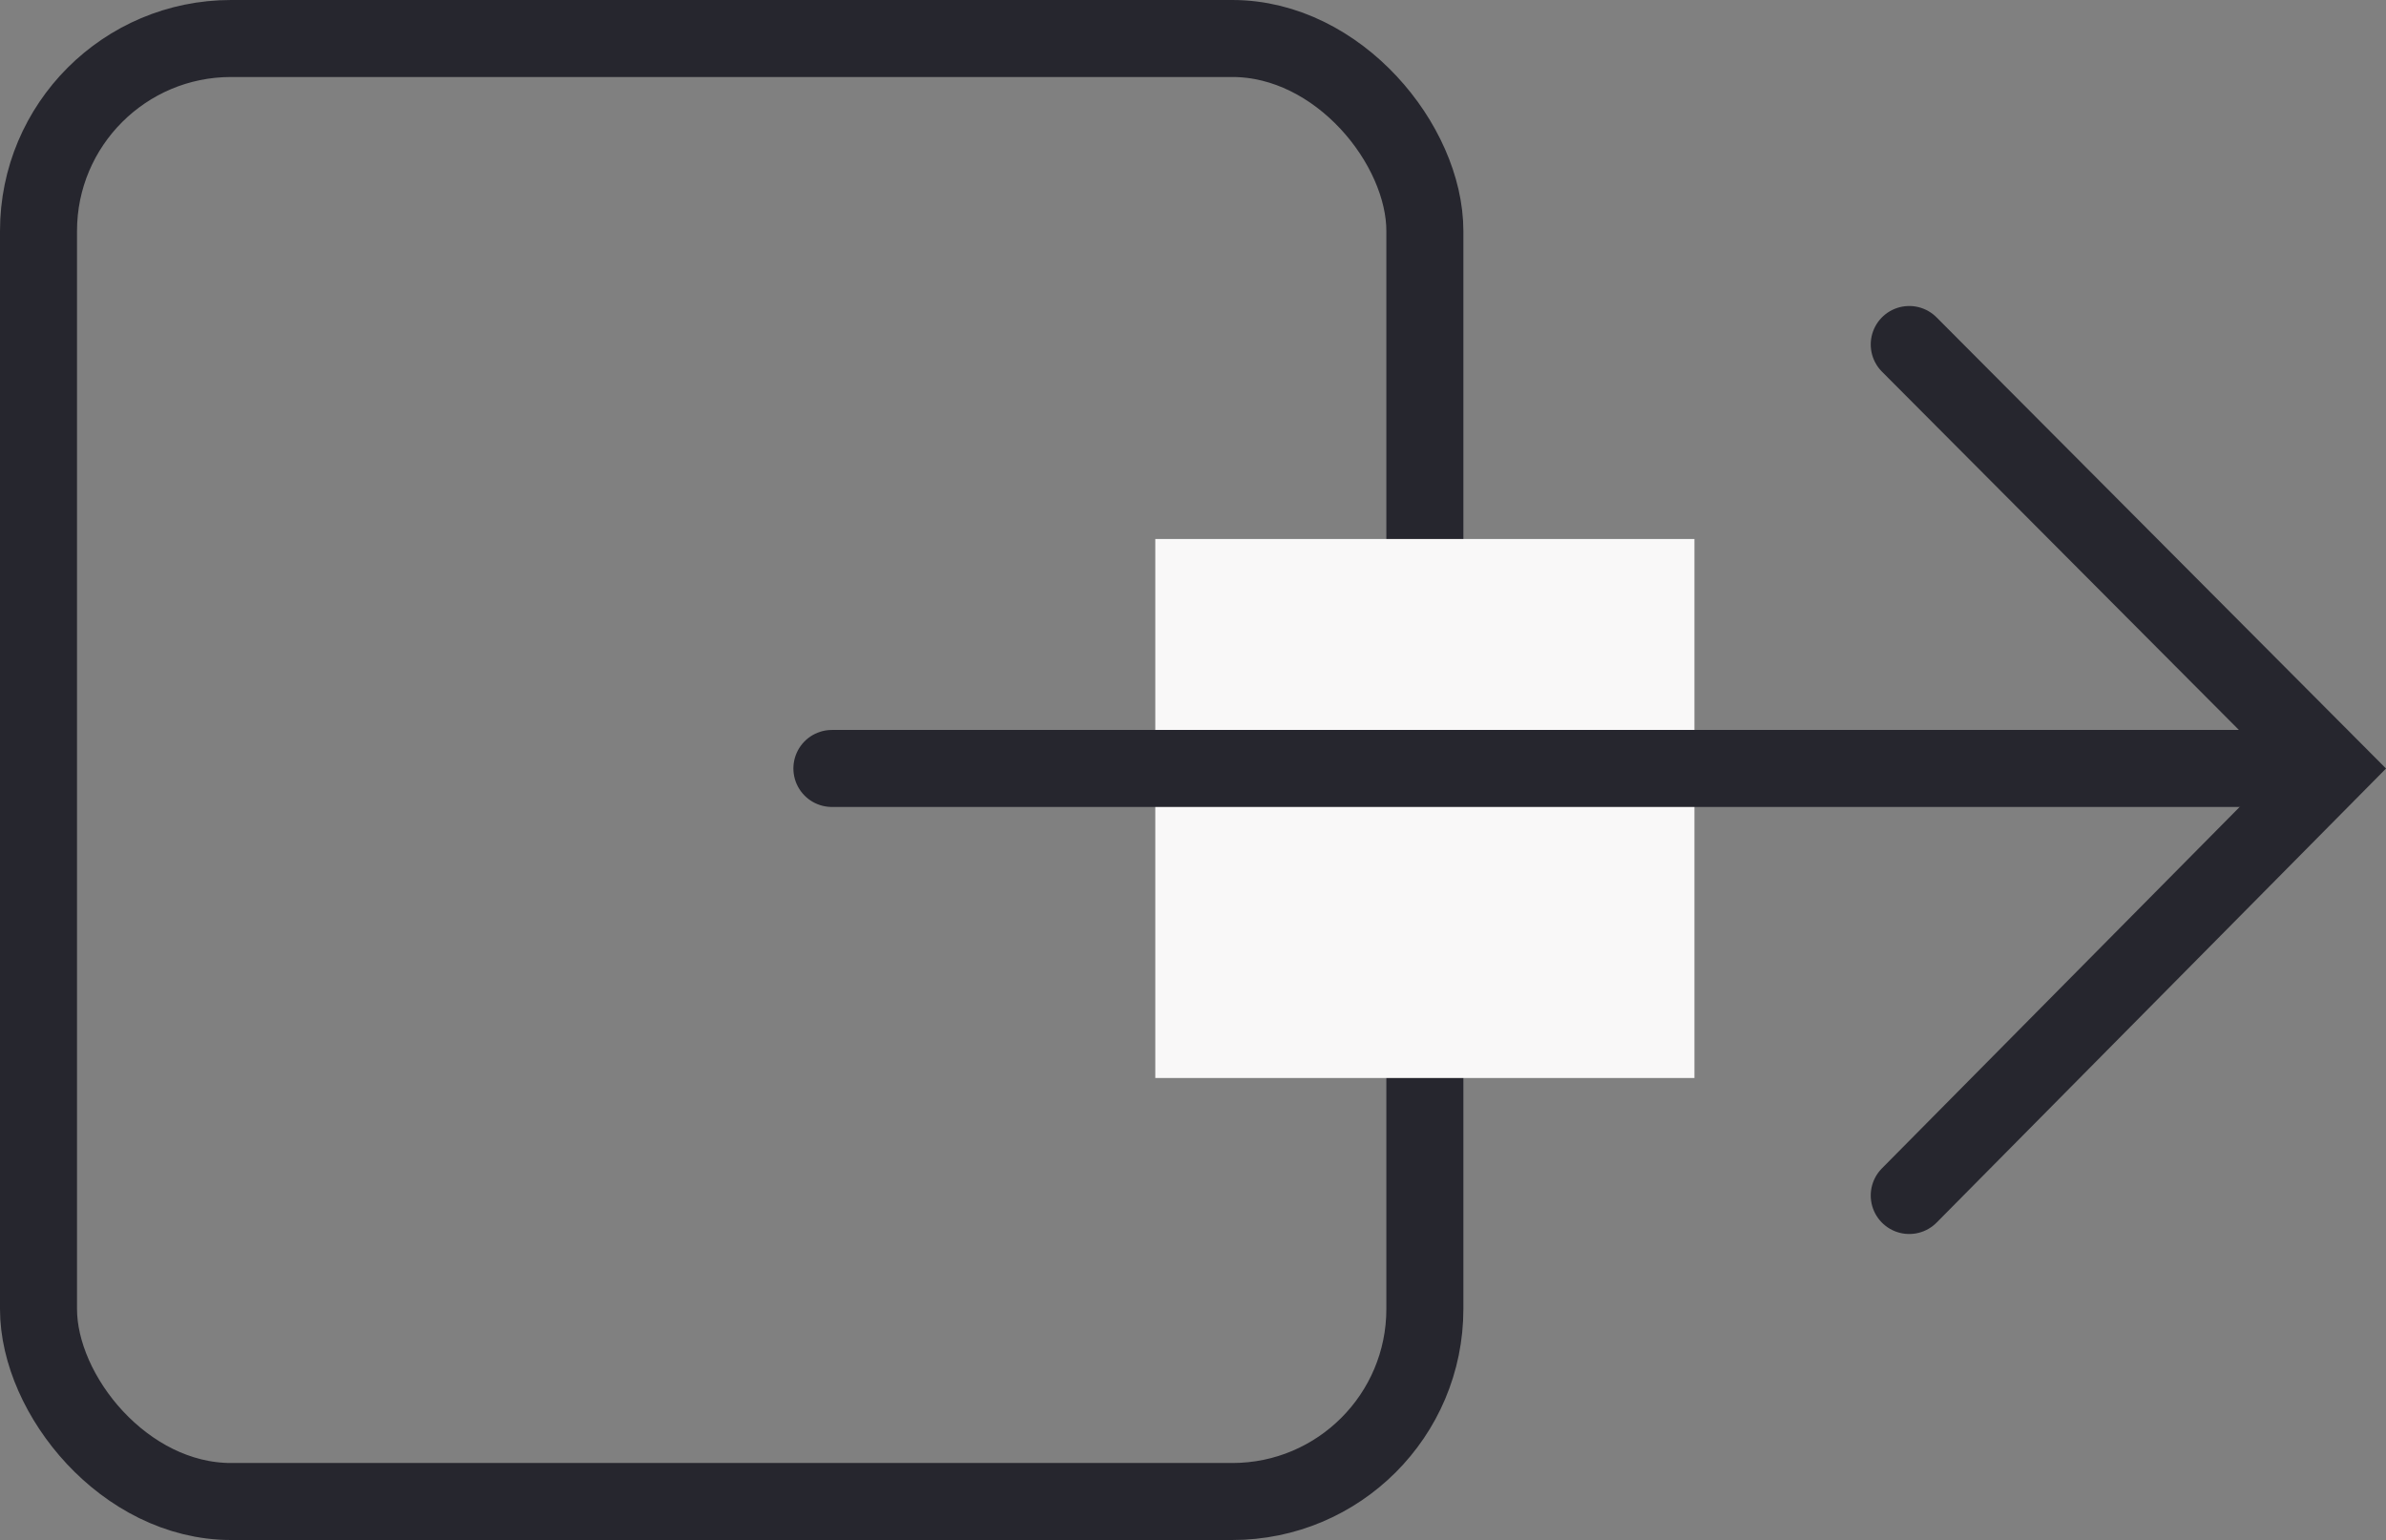
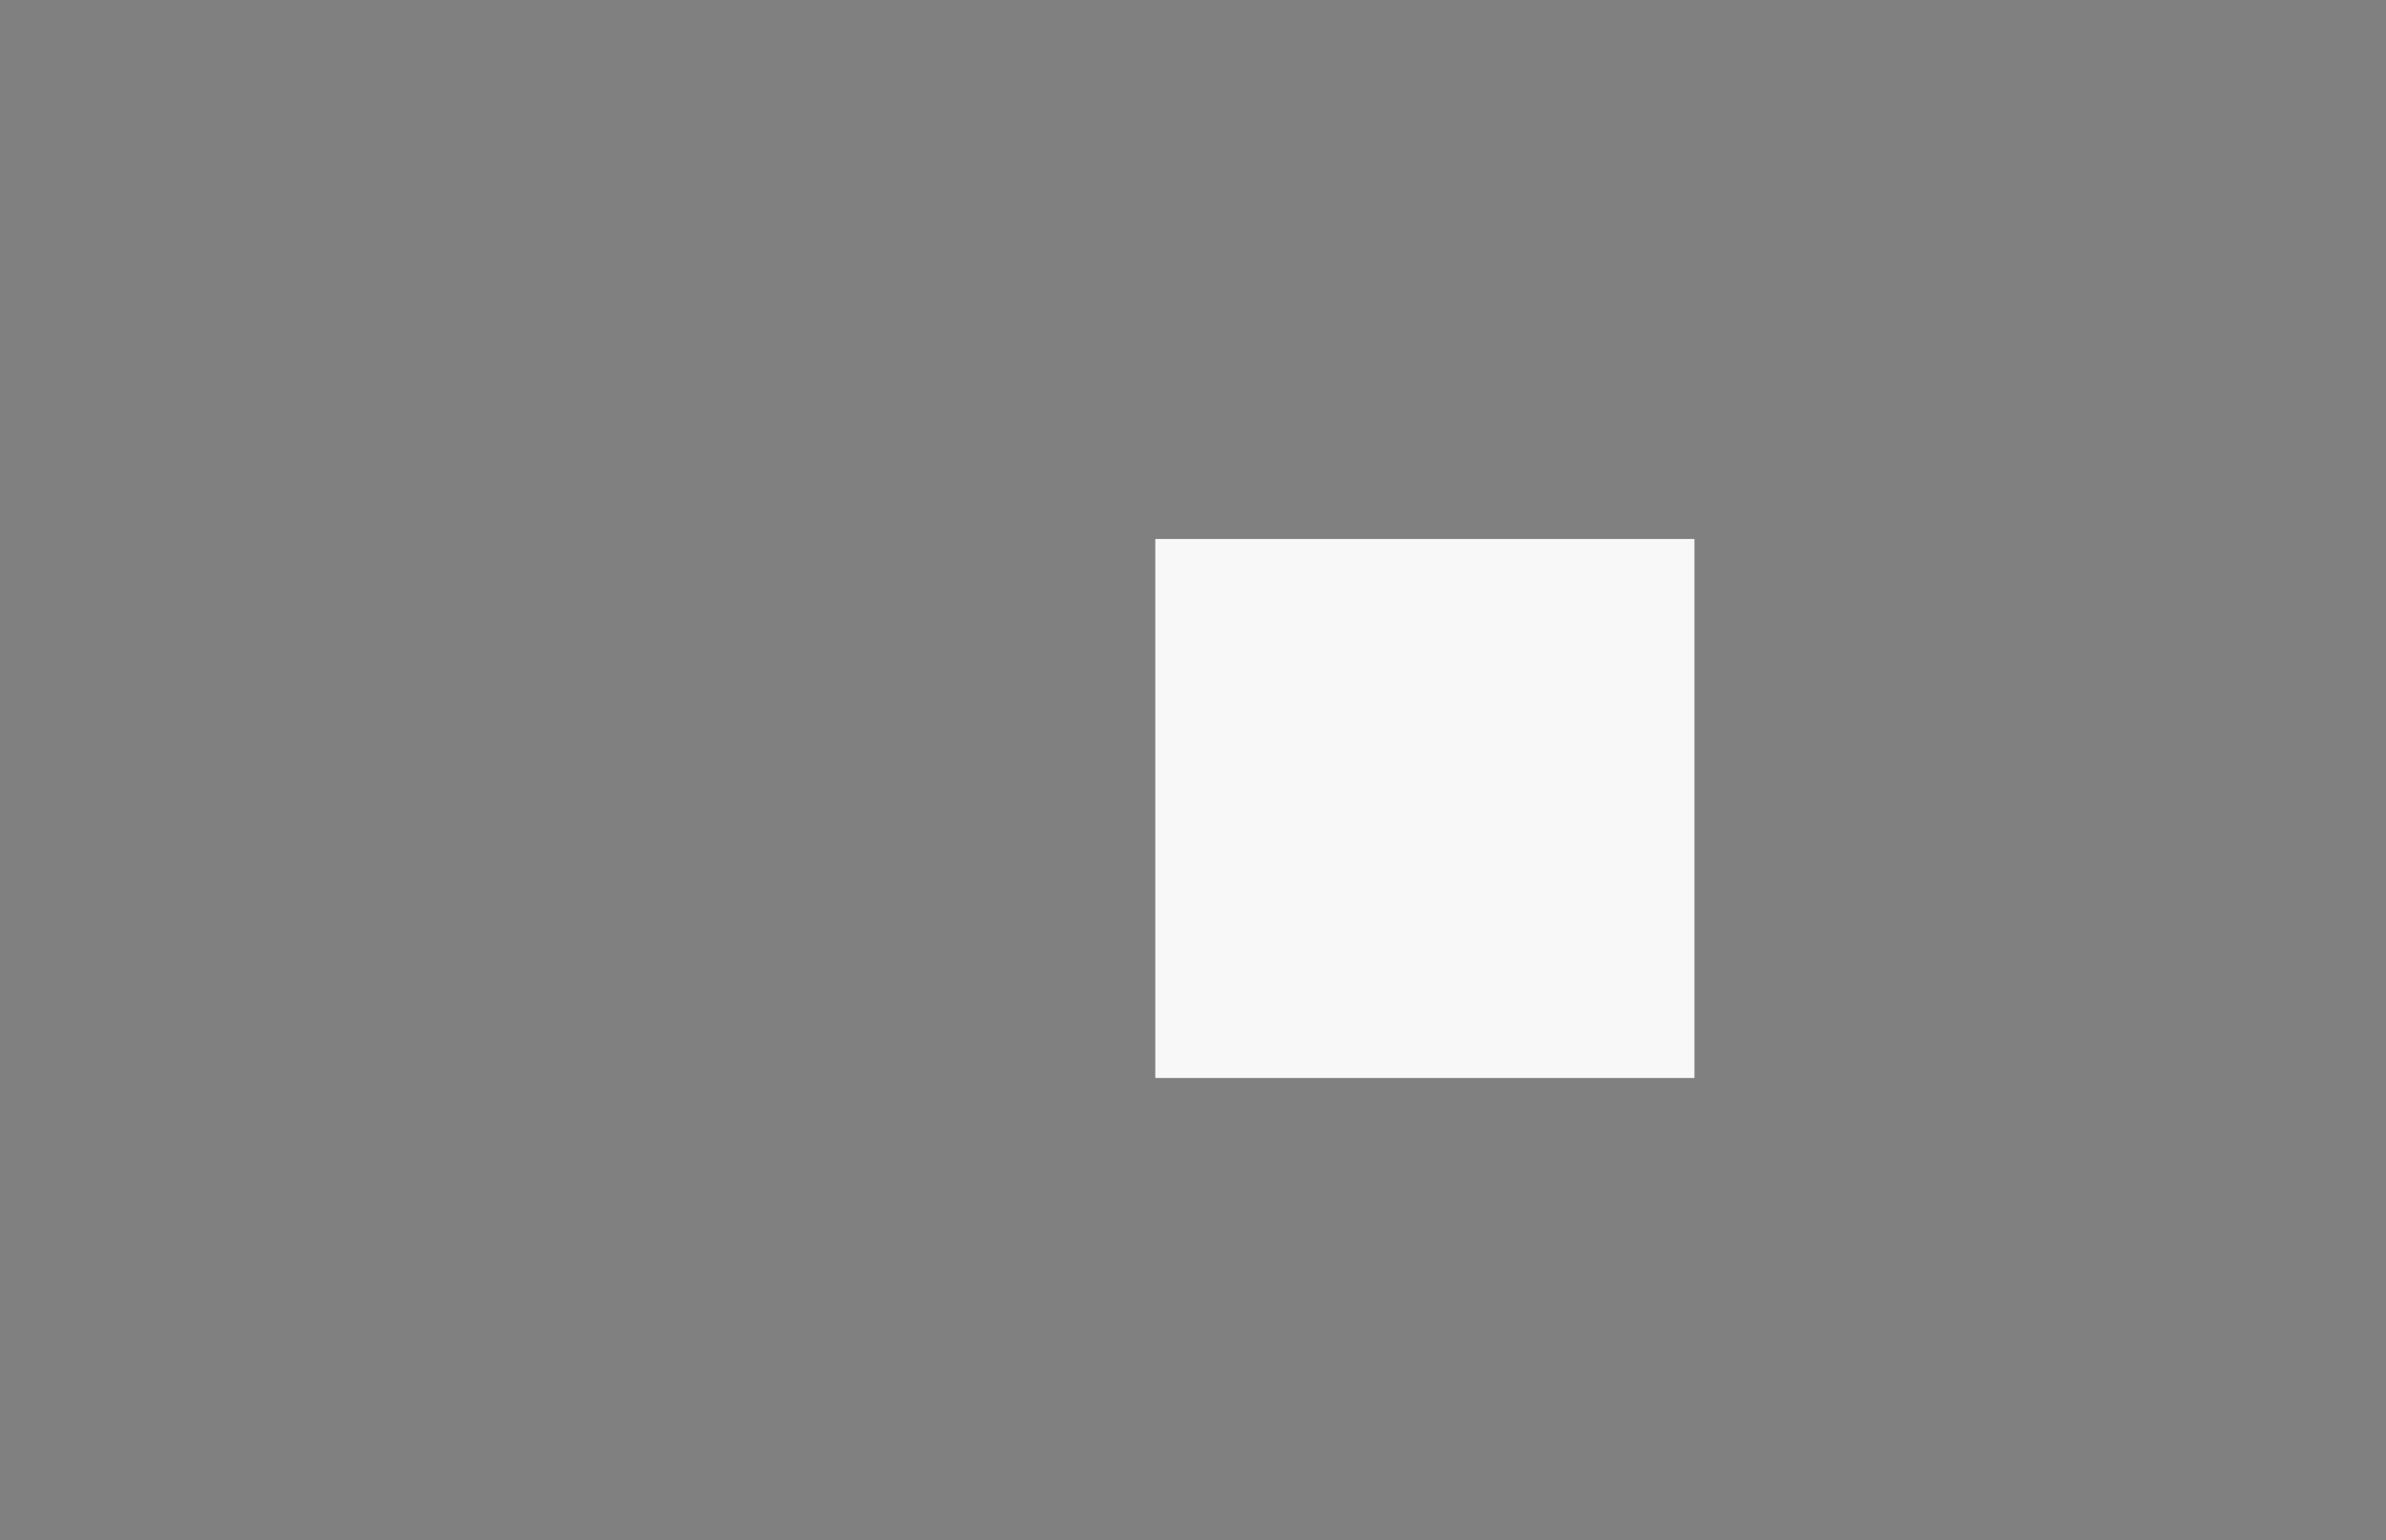
<svg xmlns="http://www.w3.org/2000/svg" width="30.979" height="20" viewBox="0 0 30.979 20">
  <rect x="0" y="0" width="30.979" height="20" fill="#808080" stroke="none" />
  <g id="Groupe_8021" data-name="Groupe 8021" transform="translate(4250 -444)">
    <g id="Rectangle_1666" data-name="Rectangle 1666" transform="translate(-4250 444)" fill="none" stroke="#26262e" stroke-width="1">
      <rect width="19" height="20" rx="3" stroke="none" />
-       <rect x="0.5" y="0.5" width="18" height="19" rx="2.5" fill="none" />
    </g>
    <rect id="Rectangle_1667" data-name="Rectangle 1667" width="7" height="7" transform="translate(-4235 451)" fill="#f9f8f8" />
    <g id="_" data-name="&gt;" transform="translate(-4243.273 448.474)">
-       <path id="Tracé_2984" data-name="Tracé 2984" d="M0,11.052,5.486,5.508,0,0" transform="translate(18.062 0)" fill="none" stroke="#26262e" stroke-linecap="round" stroke-width="1" />
-       <path id="Tracé_2985" data-name="Tracé 2985" d="M0,0H19.043" transform="translate(4.074 5.506)" fill="none" stroke="#26262e" stroke-linecap="round" stroke-width="1" />
-     </g>
+       </g>
  </g>
</svg>